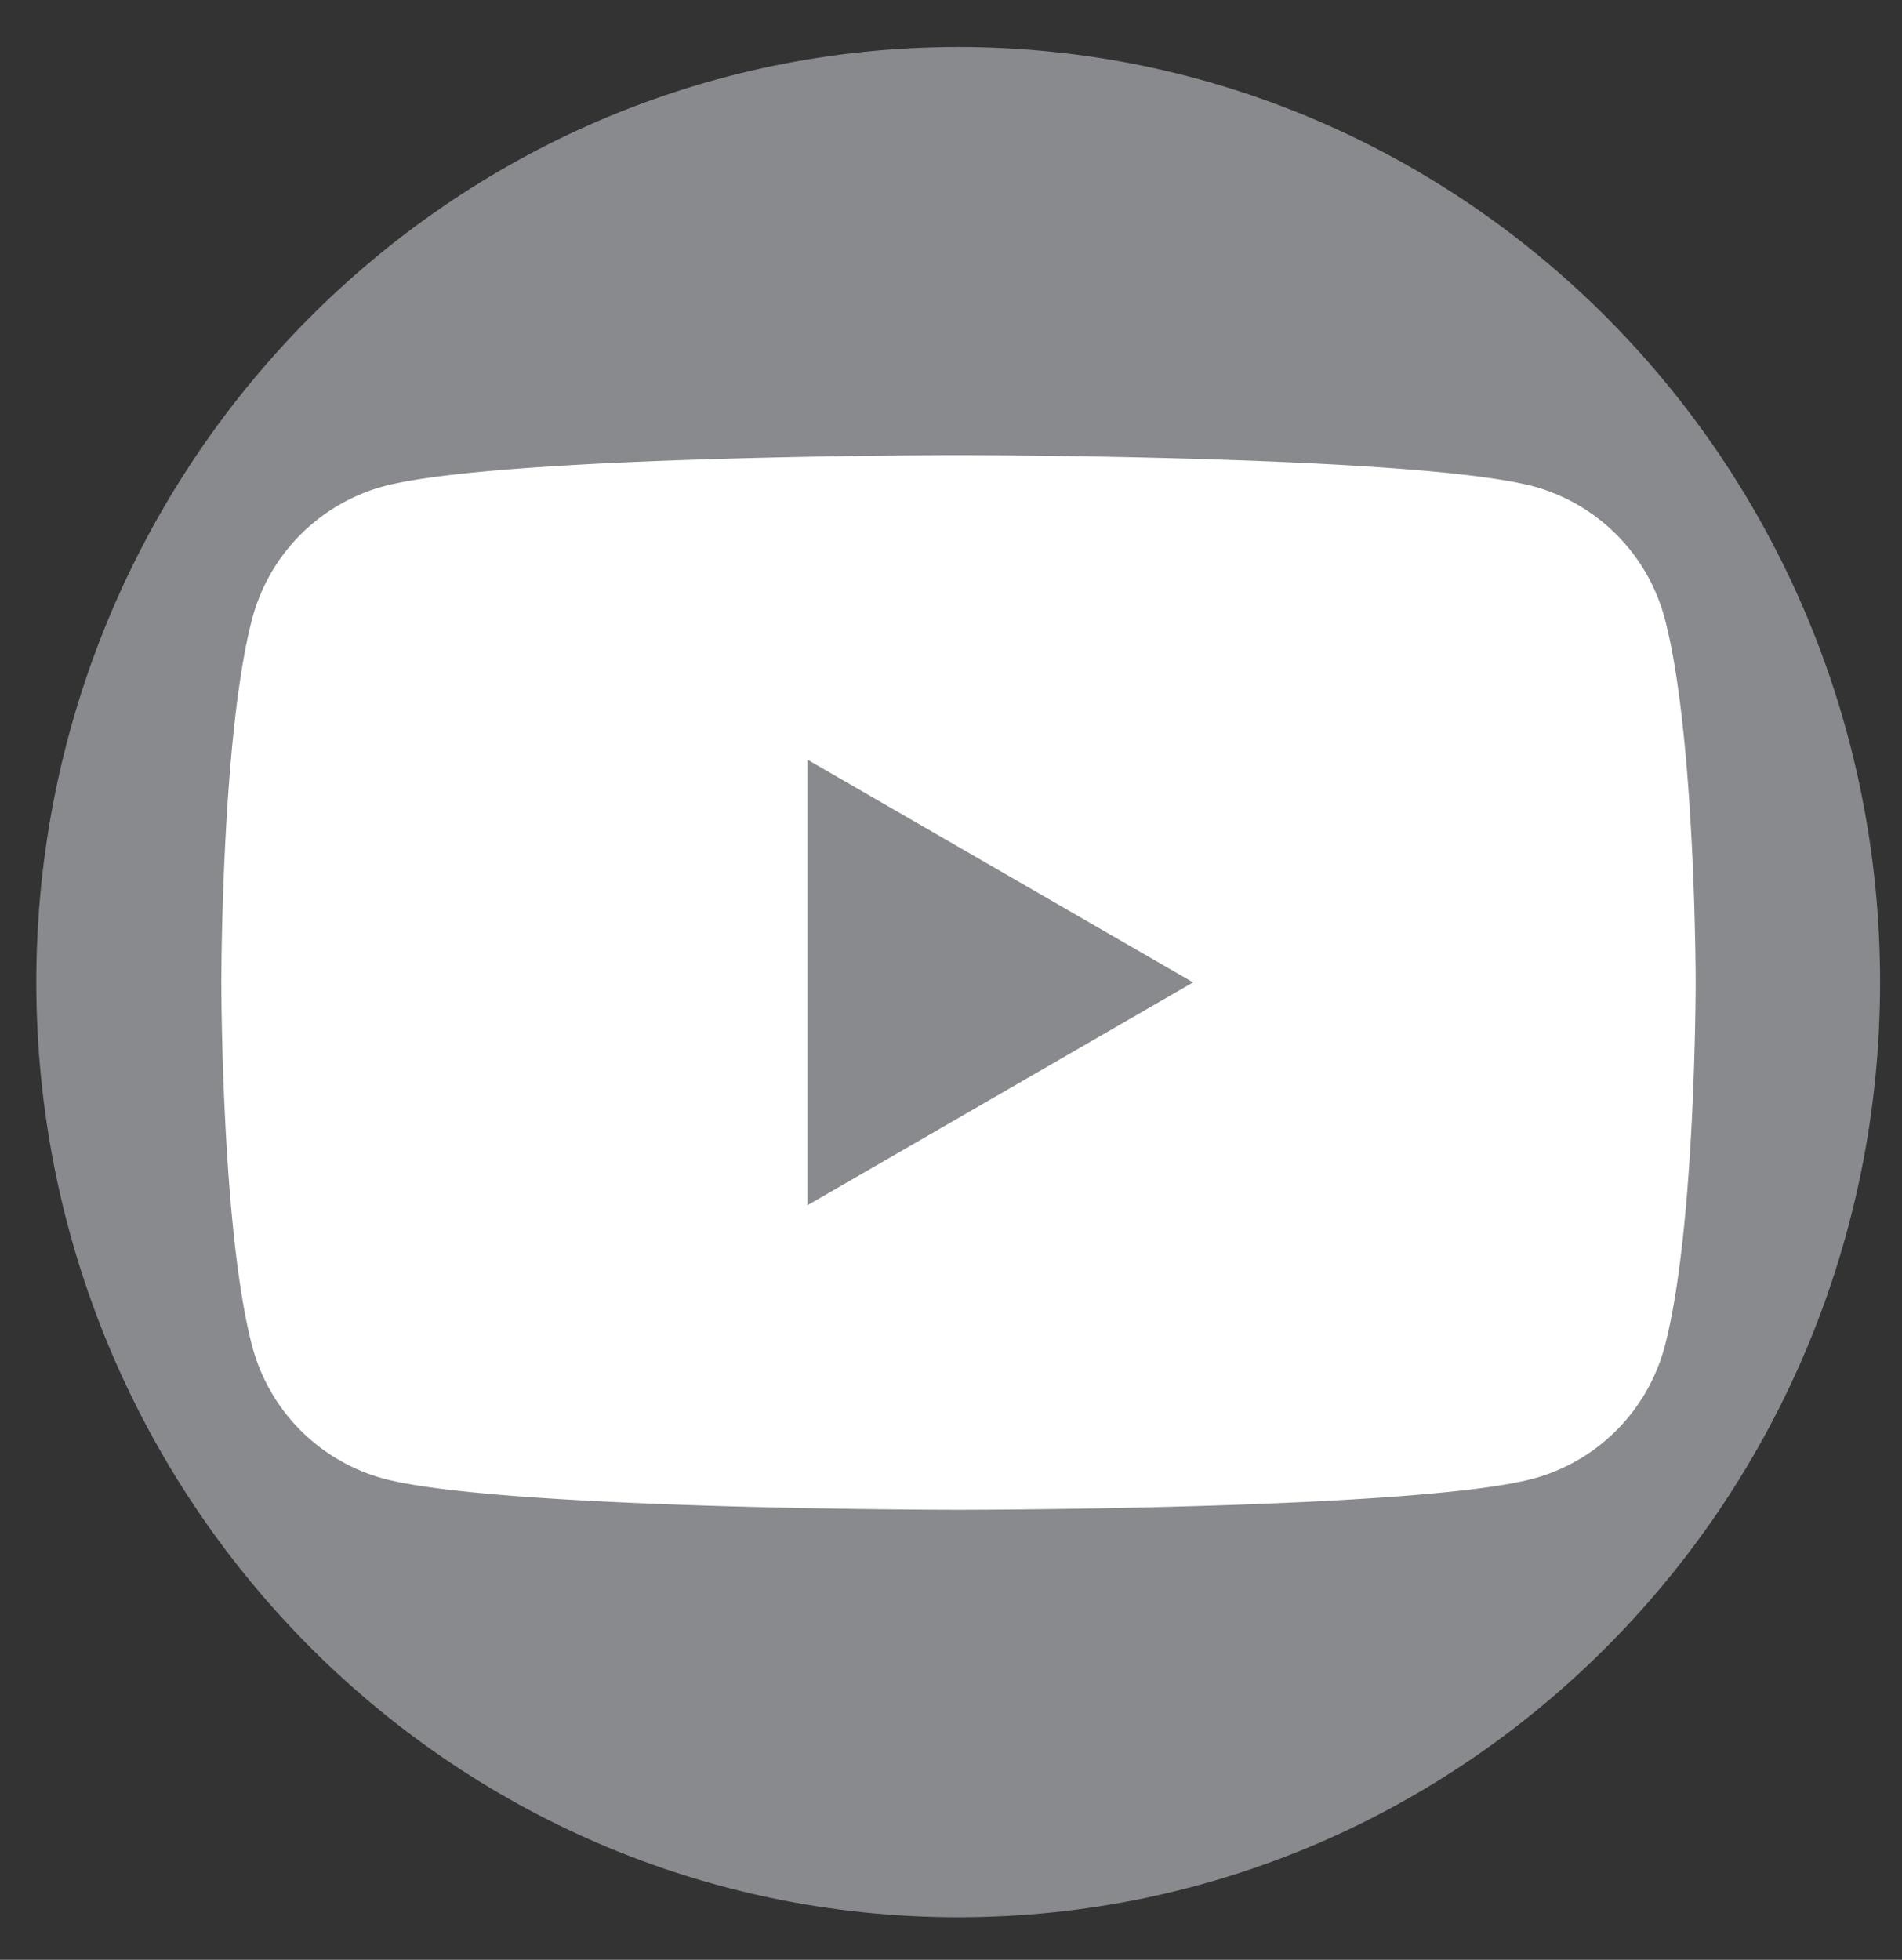
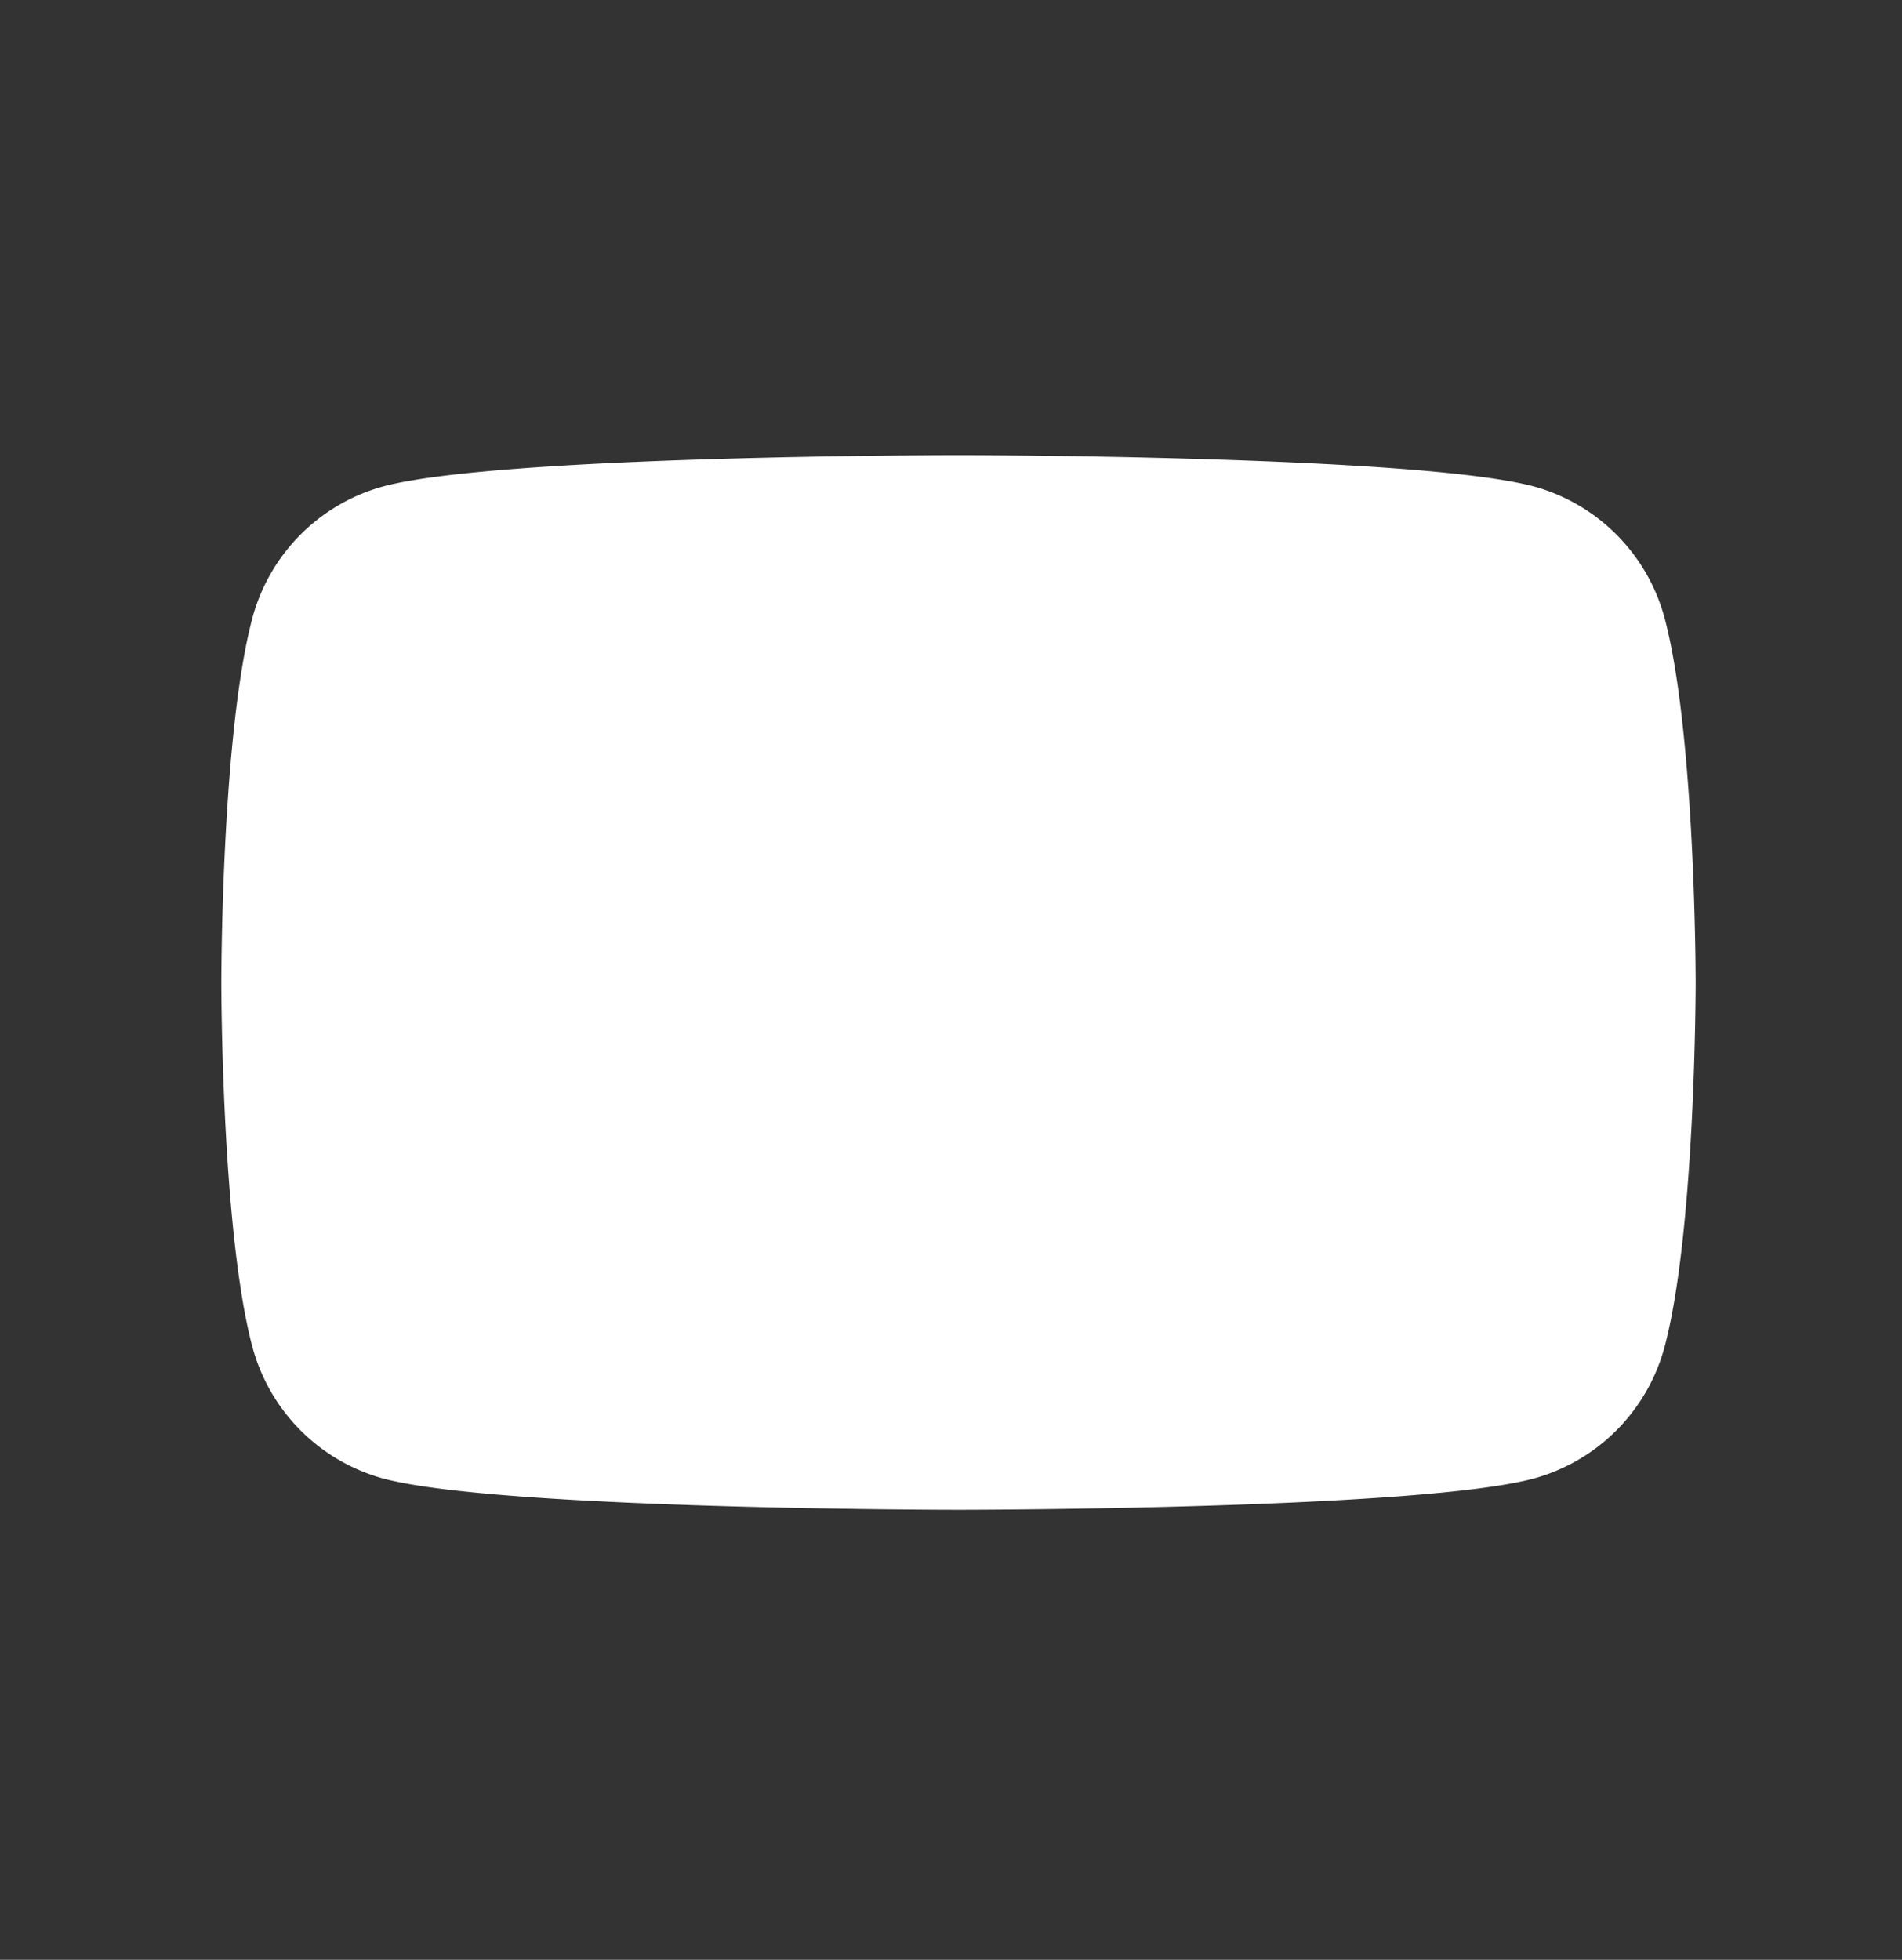
<svg xmlns="http://www.w3.org/2000/svg" width="33" height="34" fill="none">
  <rect width="100%" height="100%" fill="#333333" stroke="none" />
-   <path fill="#898A8D" d="M32.62 17.04C32.62 8.08 25.459.816 16.625.816S.63 8.08.63 17.039 7.79 33.261 16.625 33.261 32.62 25.999 32.62 17.04" />
  <path fill="#fff" d="M28.89 10.756a3.24 3.24 0 0 0-2.26-2.312c-2-.547-10-.548-10-.548s-8.01 0-10 .548a3.24 3.24 0 0 0-2.26 2.312c-.53 2.038-.53 6.288-.53 6.288s0 4.25.53 6.288a3.24 3.24 0 0 0 2.26 2.313c2 .548 10 .548 10 .548s8.01 0 10-.548a3.24 3.24 0 0 0 2.26-2.313c.53-2.038.53-6.288.53-6.288s0-4.25-.53-6.288" />
-   <path fill="#898A8D" d="M14.01 20.909V13.18l6.69 3.863z" />
</svg>